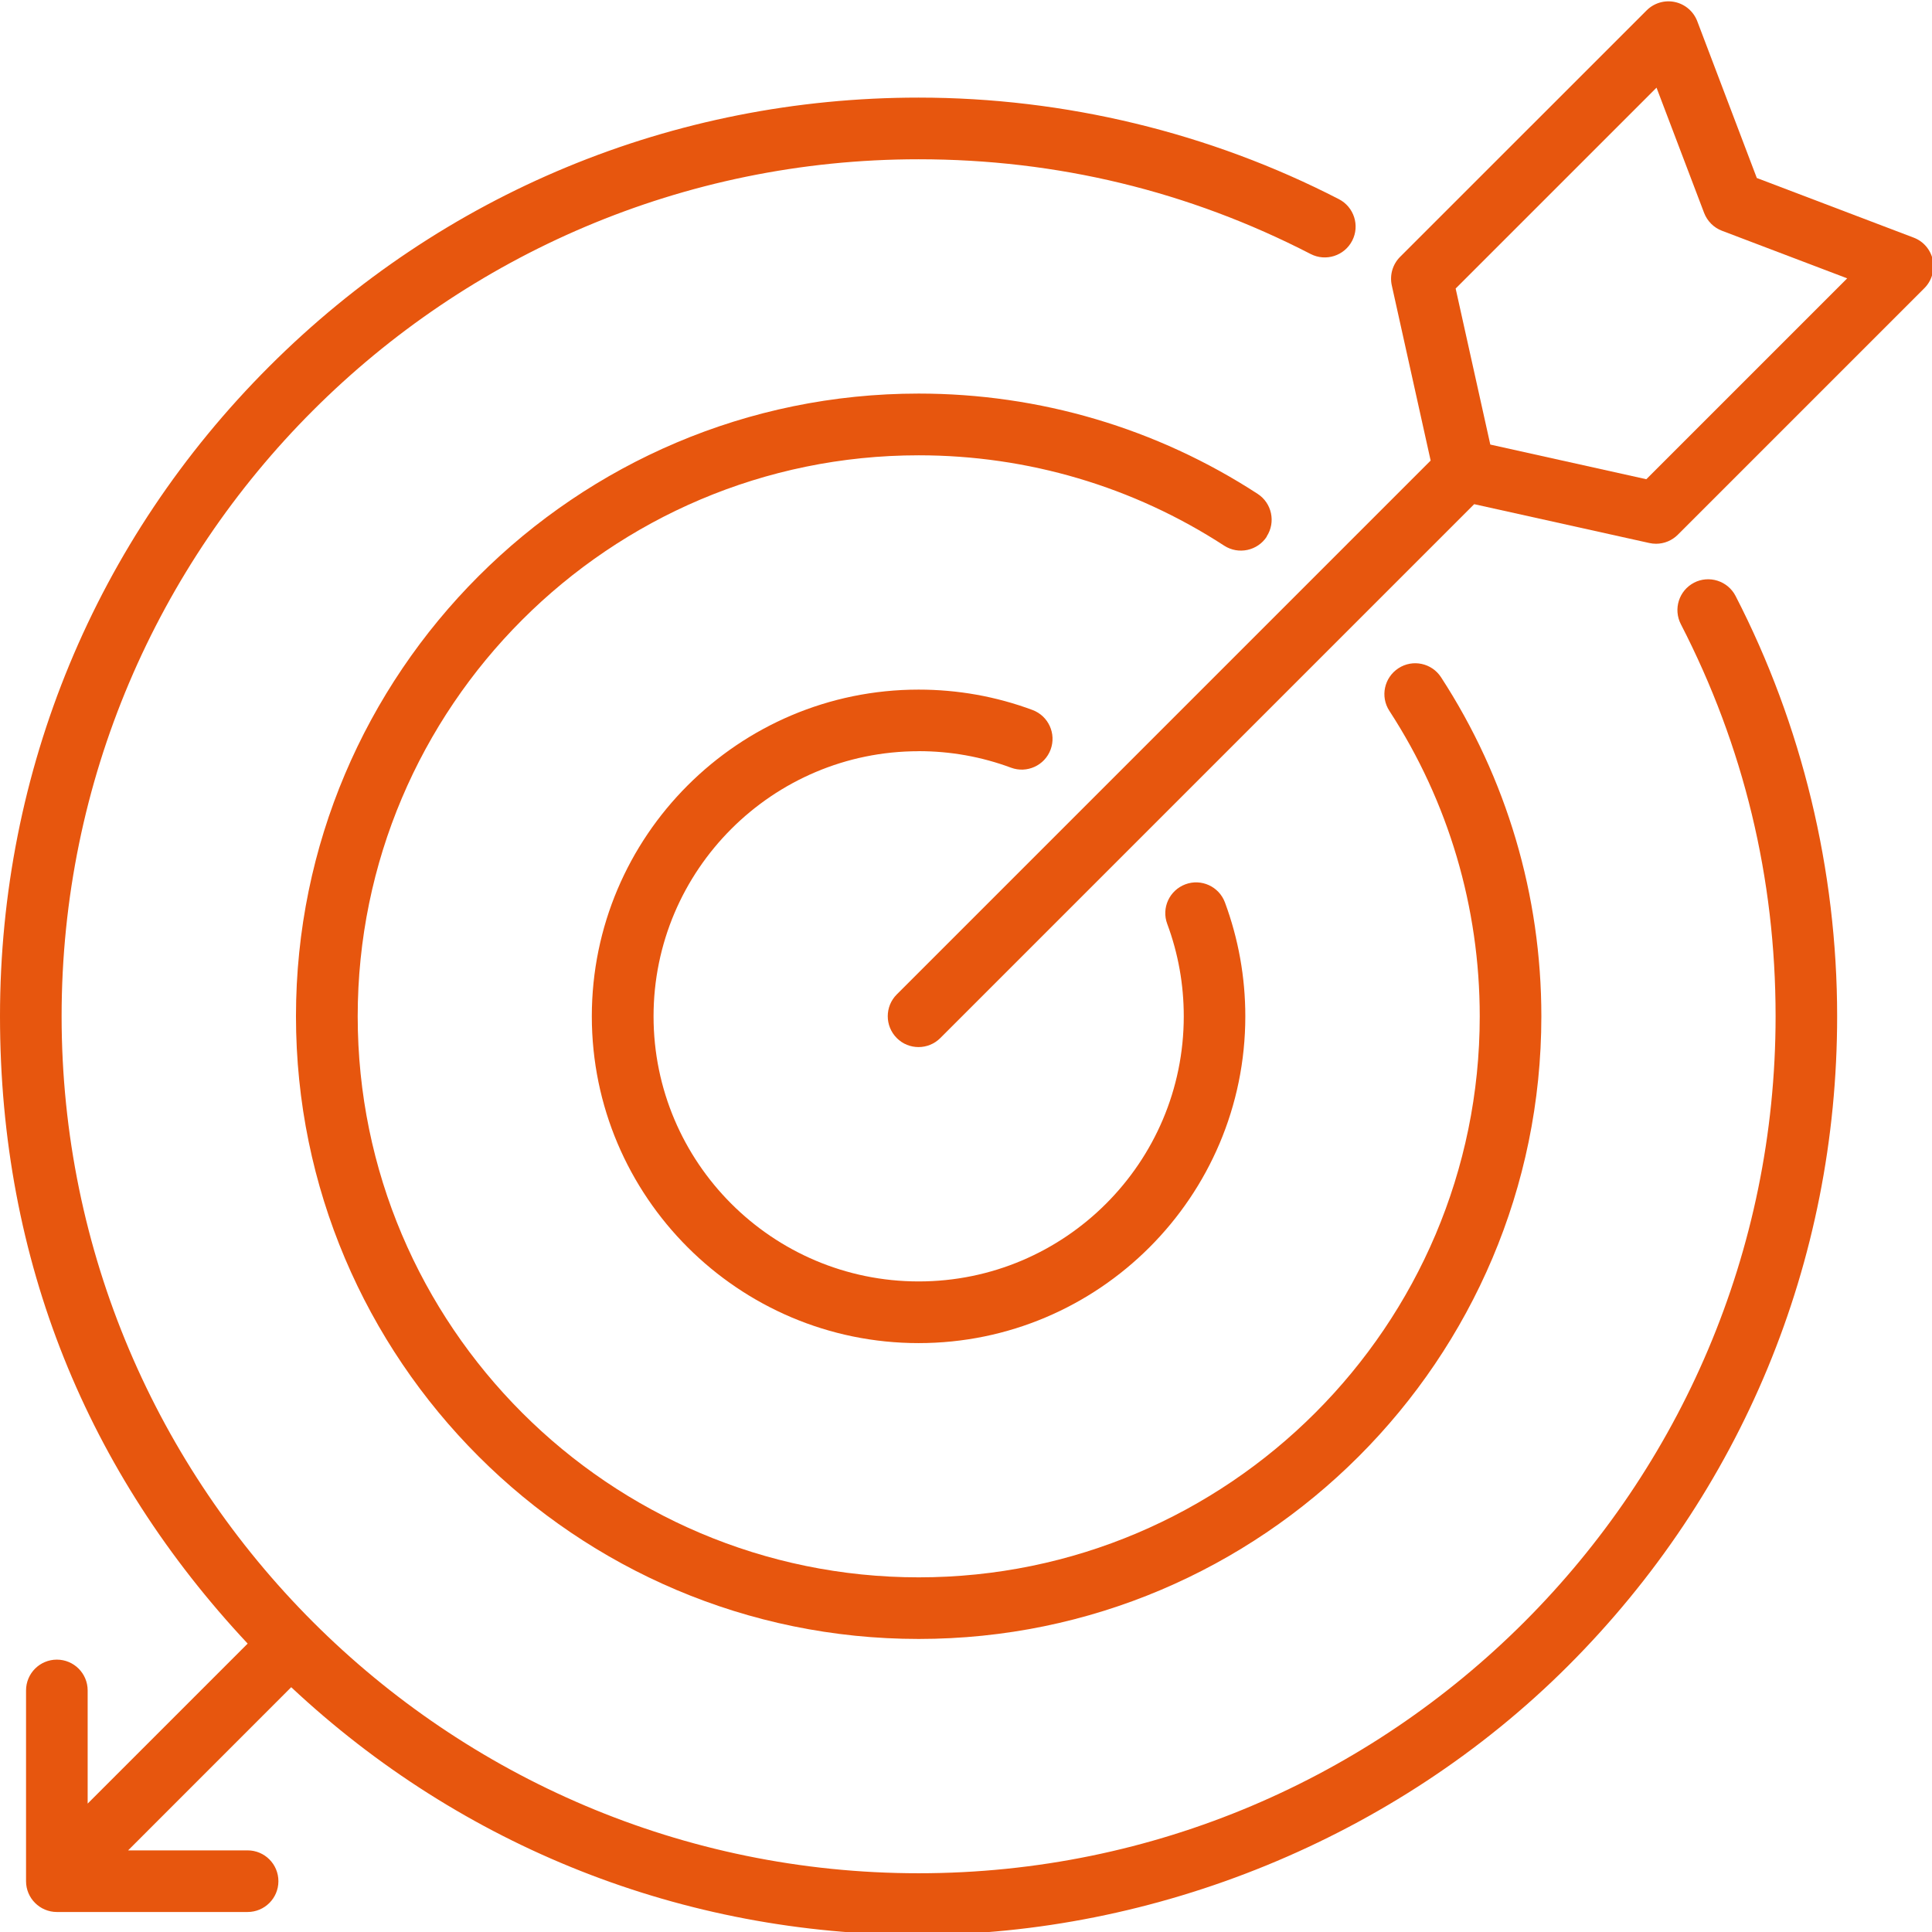
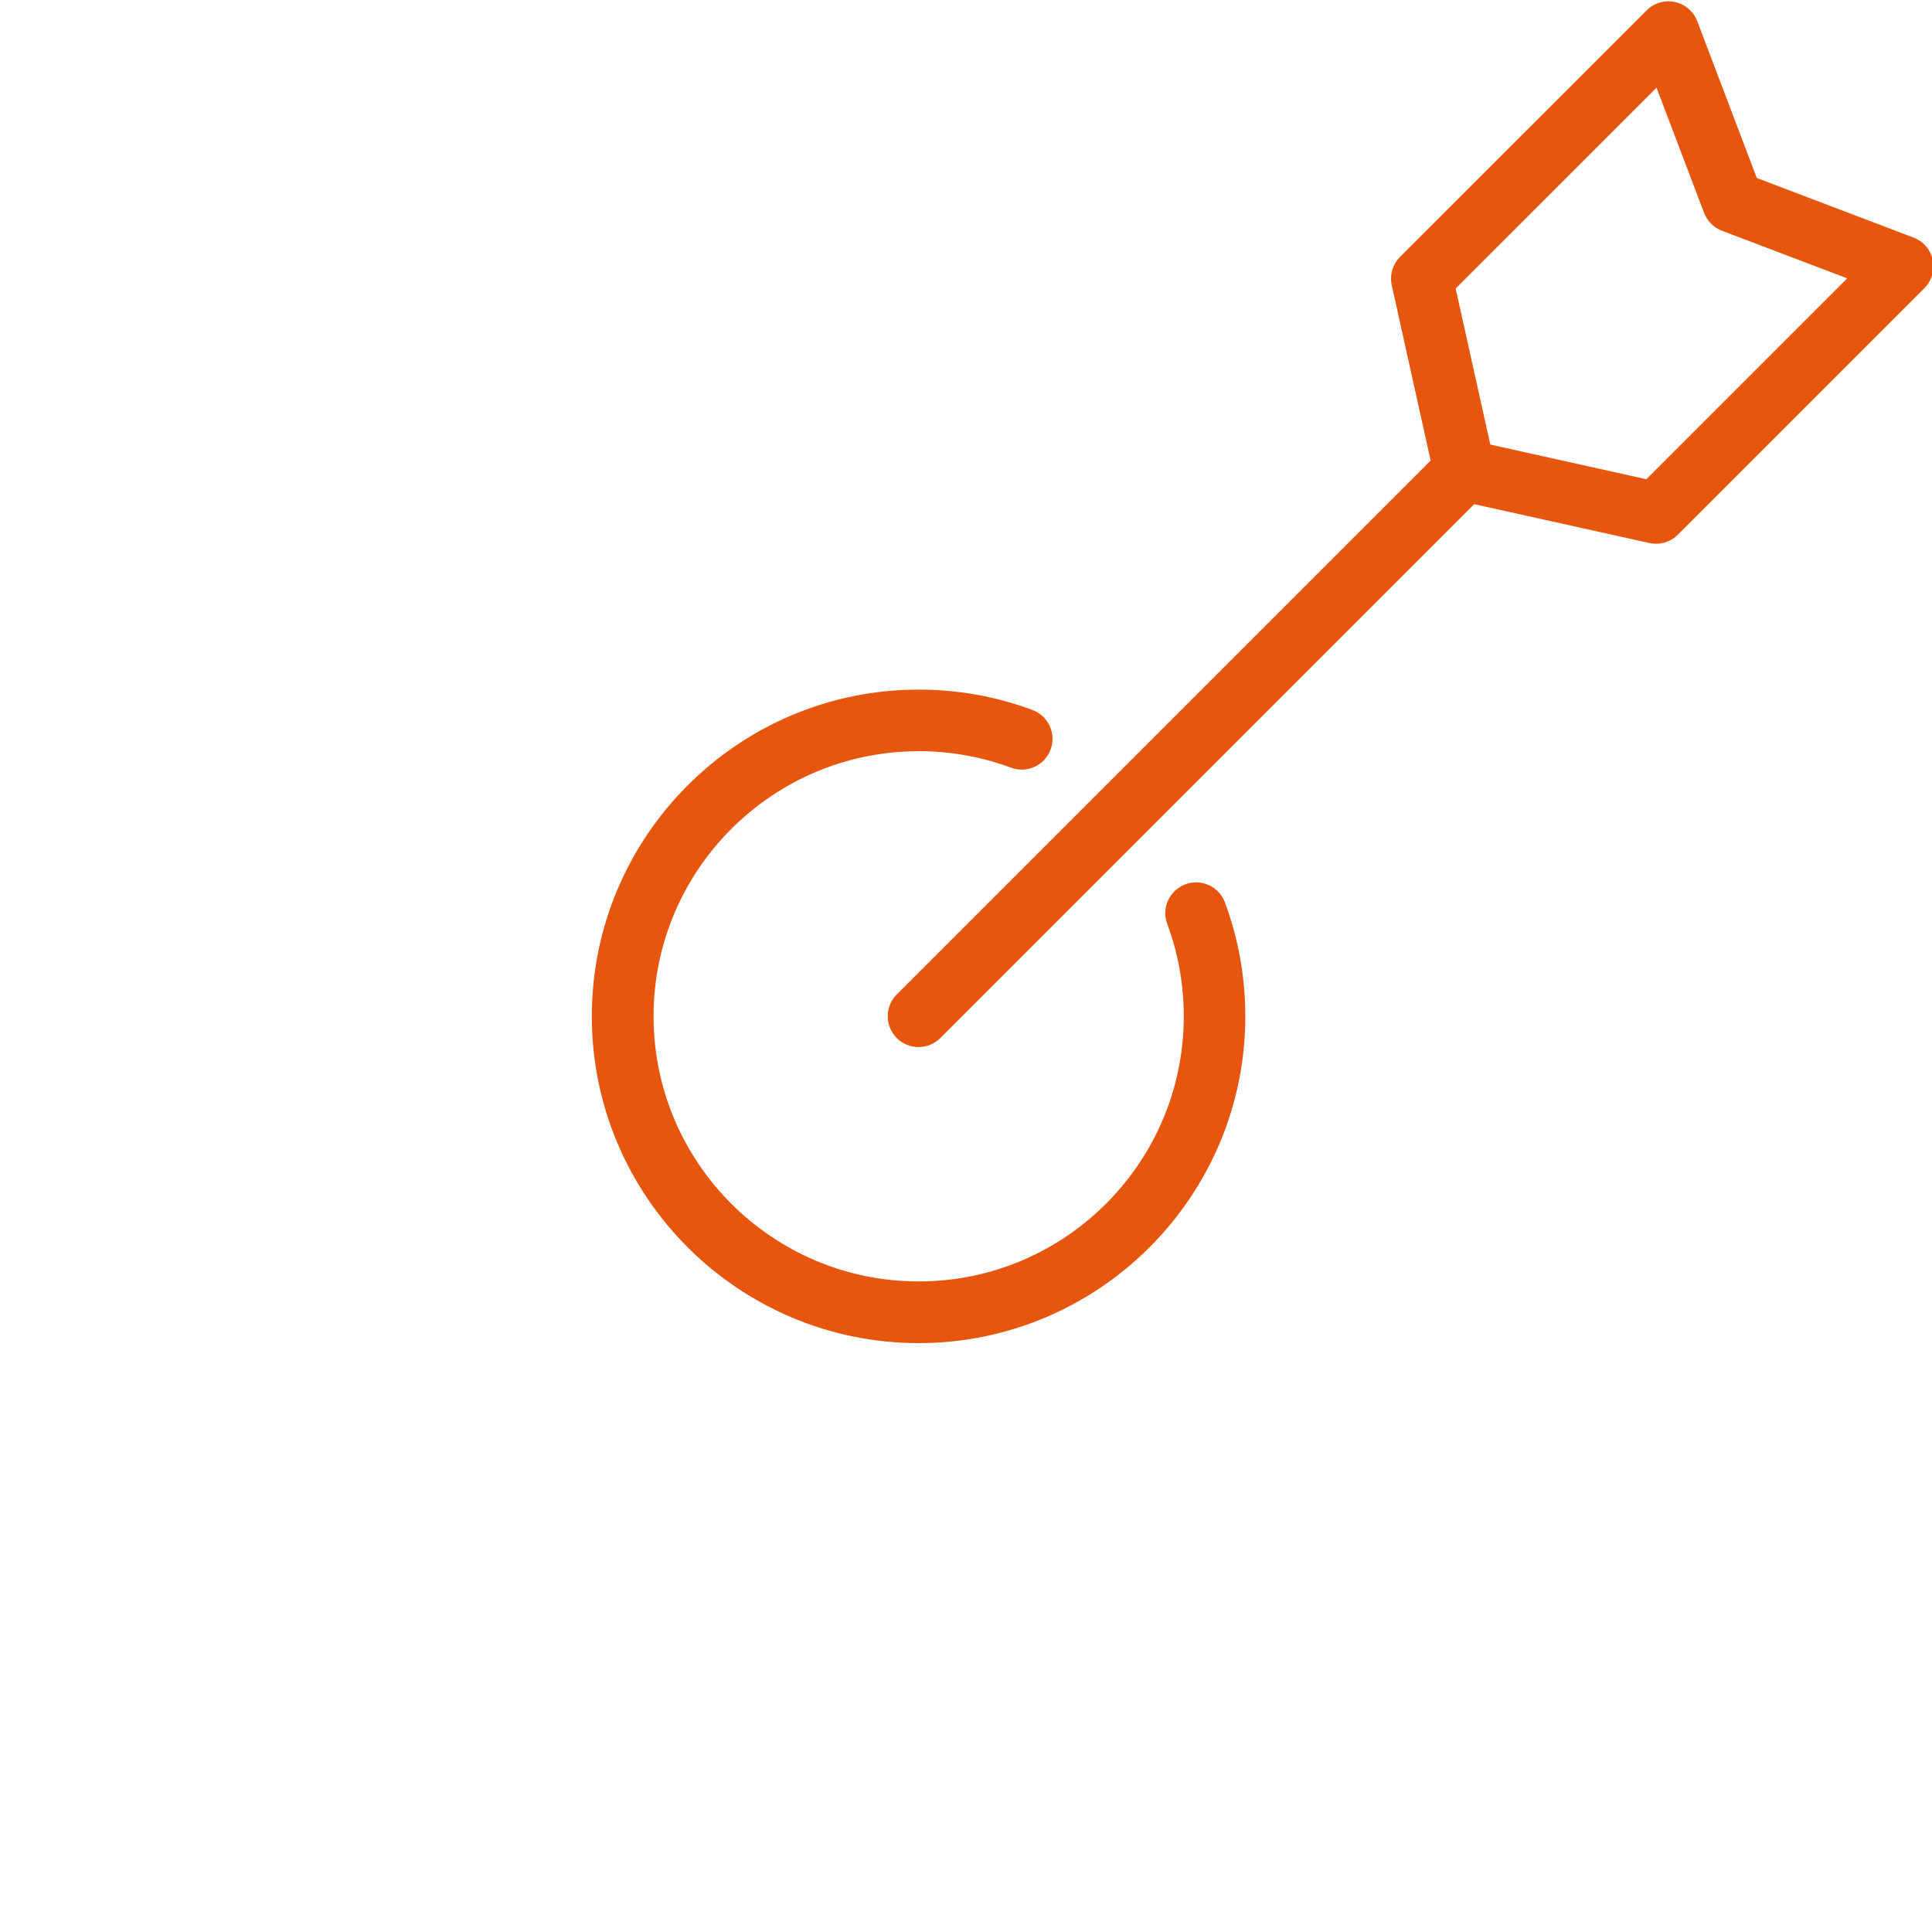
<svg xmlns="http://www.w3.org/2000/svg" id="Layer_2" data-name="Layer 2" viewBox="0 0 316.72 316.72">
  <defs>
    <style>
      .cls-1 {
        fill: #e7560e;
      }

      .cls-2 {
        fill: none;
      }

      .cls-3 {
        clip-path: url(#clippath-1);
      }

      .cls-4 {
        clip-path: url(#clippath);
      }
    </style>
    <clipPath id="clippath">
      <rect class="cls-2" x="144.82" width="171.9" height="172.51" />
    </clipPath>
    <clipPath id="clippath-1">
      <rect class="cls-2" y="15.17" width="302.15" height="301.55" />
    </clipPath>
  </defs>
  <g id="Layer_2-2" data-name="Layer 2">
    <g id="Layer_1-2" data-name="Layer 1-2">
      <g class="cls-4">
        <path class="cls-1" d="M316.85,42.61c-.36-1.68-1.54-3.06-3.15-3.66l-25.7-9.77-9.76-25.7c-.61-1.6-1.99-2.79-3.67-3.15-1.67-.36-3.42.16-4.63,1.37l-40.42,40.41c-1.22,1.22-1.73,2.98-1.36,4.67l6.37,28.72-87.52,87.52c-1.97,1.97-1.97,5.17,0,7.15.98.99,2.28,1.48,3.57,1.48s2.58-.49,3.57-1.48l87.52-87.52,28.72,6.37c.36.08.73.12,1.09.12,1.33,0,2.61-.52,3.57-1.48l40.42-40.42c1.21-1.21,1.72-2.95,1.36-4.63h.02ZM269.89,78.56l-25.58-5.68-5.68-25.58,32.93-32.93,7.8,20.53c.52,1.35,1.58,2.42,2.93,2.93l20.53,7.8-32.93,32.93Z" />
      </g>
-       <path class="cls-1" d="M207.65,87.95c1.52-2.34.86-5.47-1.48-6.99-16.54-10.76-35.76-16.44-55.57-16.44-56.29,0-102.08,45.79-102.08,102.08s45.79,102.08,102.08,102.08,102.08-45.79,102.08-102.08c0-19.81-5.69-39.03-16.44-55.57-1.52-2.34-4.65-3.01-6.99-1.48s-3.01,4.65-1.48,6.99c9.69,14.9,14.81,32.21,14.81,50.07,0,50.72-41.26,91.97-91.97,91.97s-91.97-41.26-91.97-91.97,41.26-91.97,91.97-91.97c17.85,0,35.17,5.12,50.07,14.81,2.34,1.52,5.47.85,6.99-1.48l-.02-.02Z" />
      <path class="cls-1" d="M150.59,123.14c5.21,0,10.31.91,15.15,2.71,2.61.97,5.52-.36,6.49-2.97s-.36-5.52-2.97-6.49c-5.97-2.22-12.25-3.34-18.67-3.34-29.54,0-53.57,24.03-53.57,53.56s24.03,53.57,53.57,53.57,53.56-24.03,53.56-53.57c0-6.42-1.13-12.7-3.34-18.67-.97-2.61-3.88-3.95-6.49-2.97s-3.95,3.88-2.97,6.49c1.8,4.84,2.71,9.93,2.71,15.15,0,23.97-19.49,43.46-43.46,43.46s-43.46-19.49-43.46-43.46,19.5-43.46,43.46-43.46h-.01Z" />
      <g class="cls-3">
-         <path class="cls-1" d="M277.72,95.52c-2.48,1.28-3.45,4.33-2.17,6.81,10.3,19.99,15.53,41.61,15.53,64.27,0,77.47-63.02,140.49-140.48,140.49S10.1,244.06,10.1,166.59,73.13,26.11,150.59,26.11c22.66,0,44.28,5.22,64.27,15.53,2.48,1.28,5.53.3,6.81-2.18s.3-5.53-2.18-6.81c-21.14-10.9-44.96-16.65-68.9-16.65-40.22,0-78.04,15.66-106.48,44.1C15.67,88.54,0,126.37,0,166.59s14.39,74.85,40.6,102.85l-26.23,26.23v-18.55c0-2.79-2.26-5.05-5.05-5.05s-5.05,2.26-5.05,5.05v31.27c0,2.79,2.27,5.05,5.05,5.05h31.27c2.79,0,5.05-2.26,5.05-5.05s-2.26-5.05-5.05-5.05h-19.59l26.74-26.75c27.99,26.22,64.31,40.6,102.85,40.6s78.04-15.67,106.48-44.11,44.1-66.26,44.1-106.48c0-23.94-5.76-47.77-16.65-68.9-1.28-2.48-4.33-3.45-6.81-2.18h0Z" />
-       </g>
+         </g>
    </g>
  </g>
</svg>